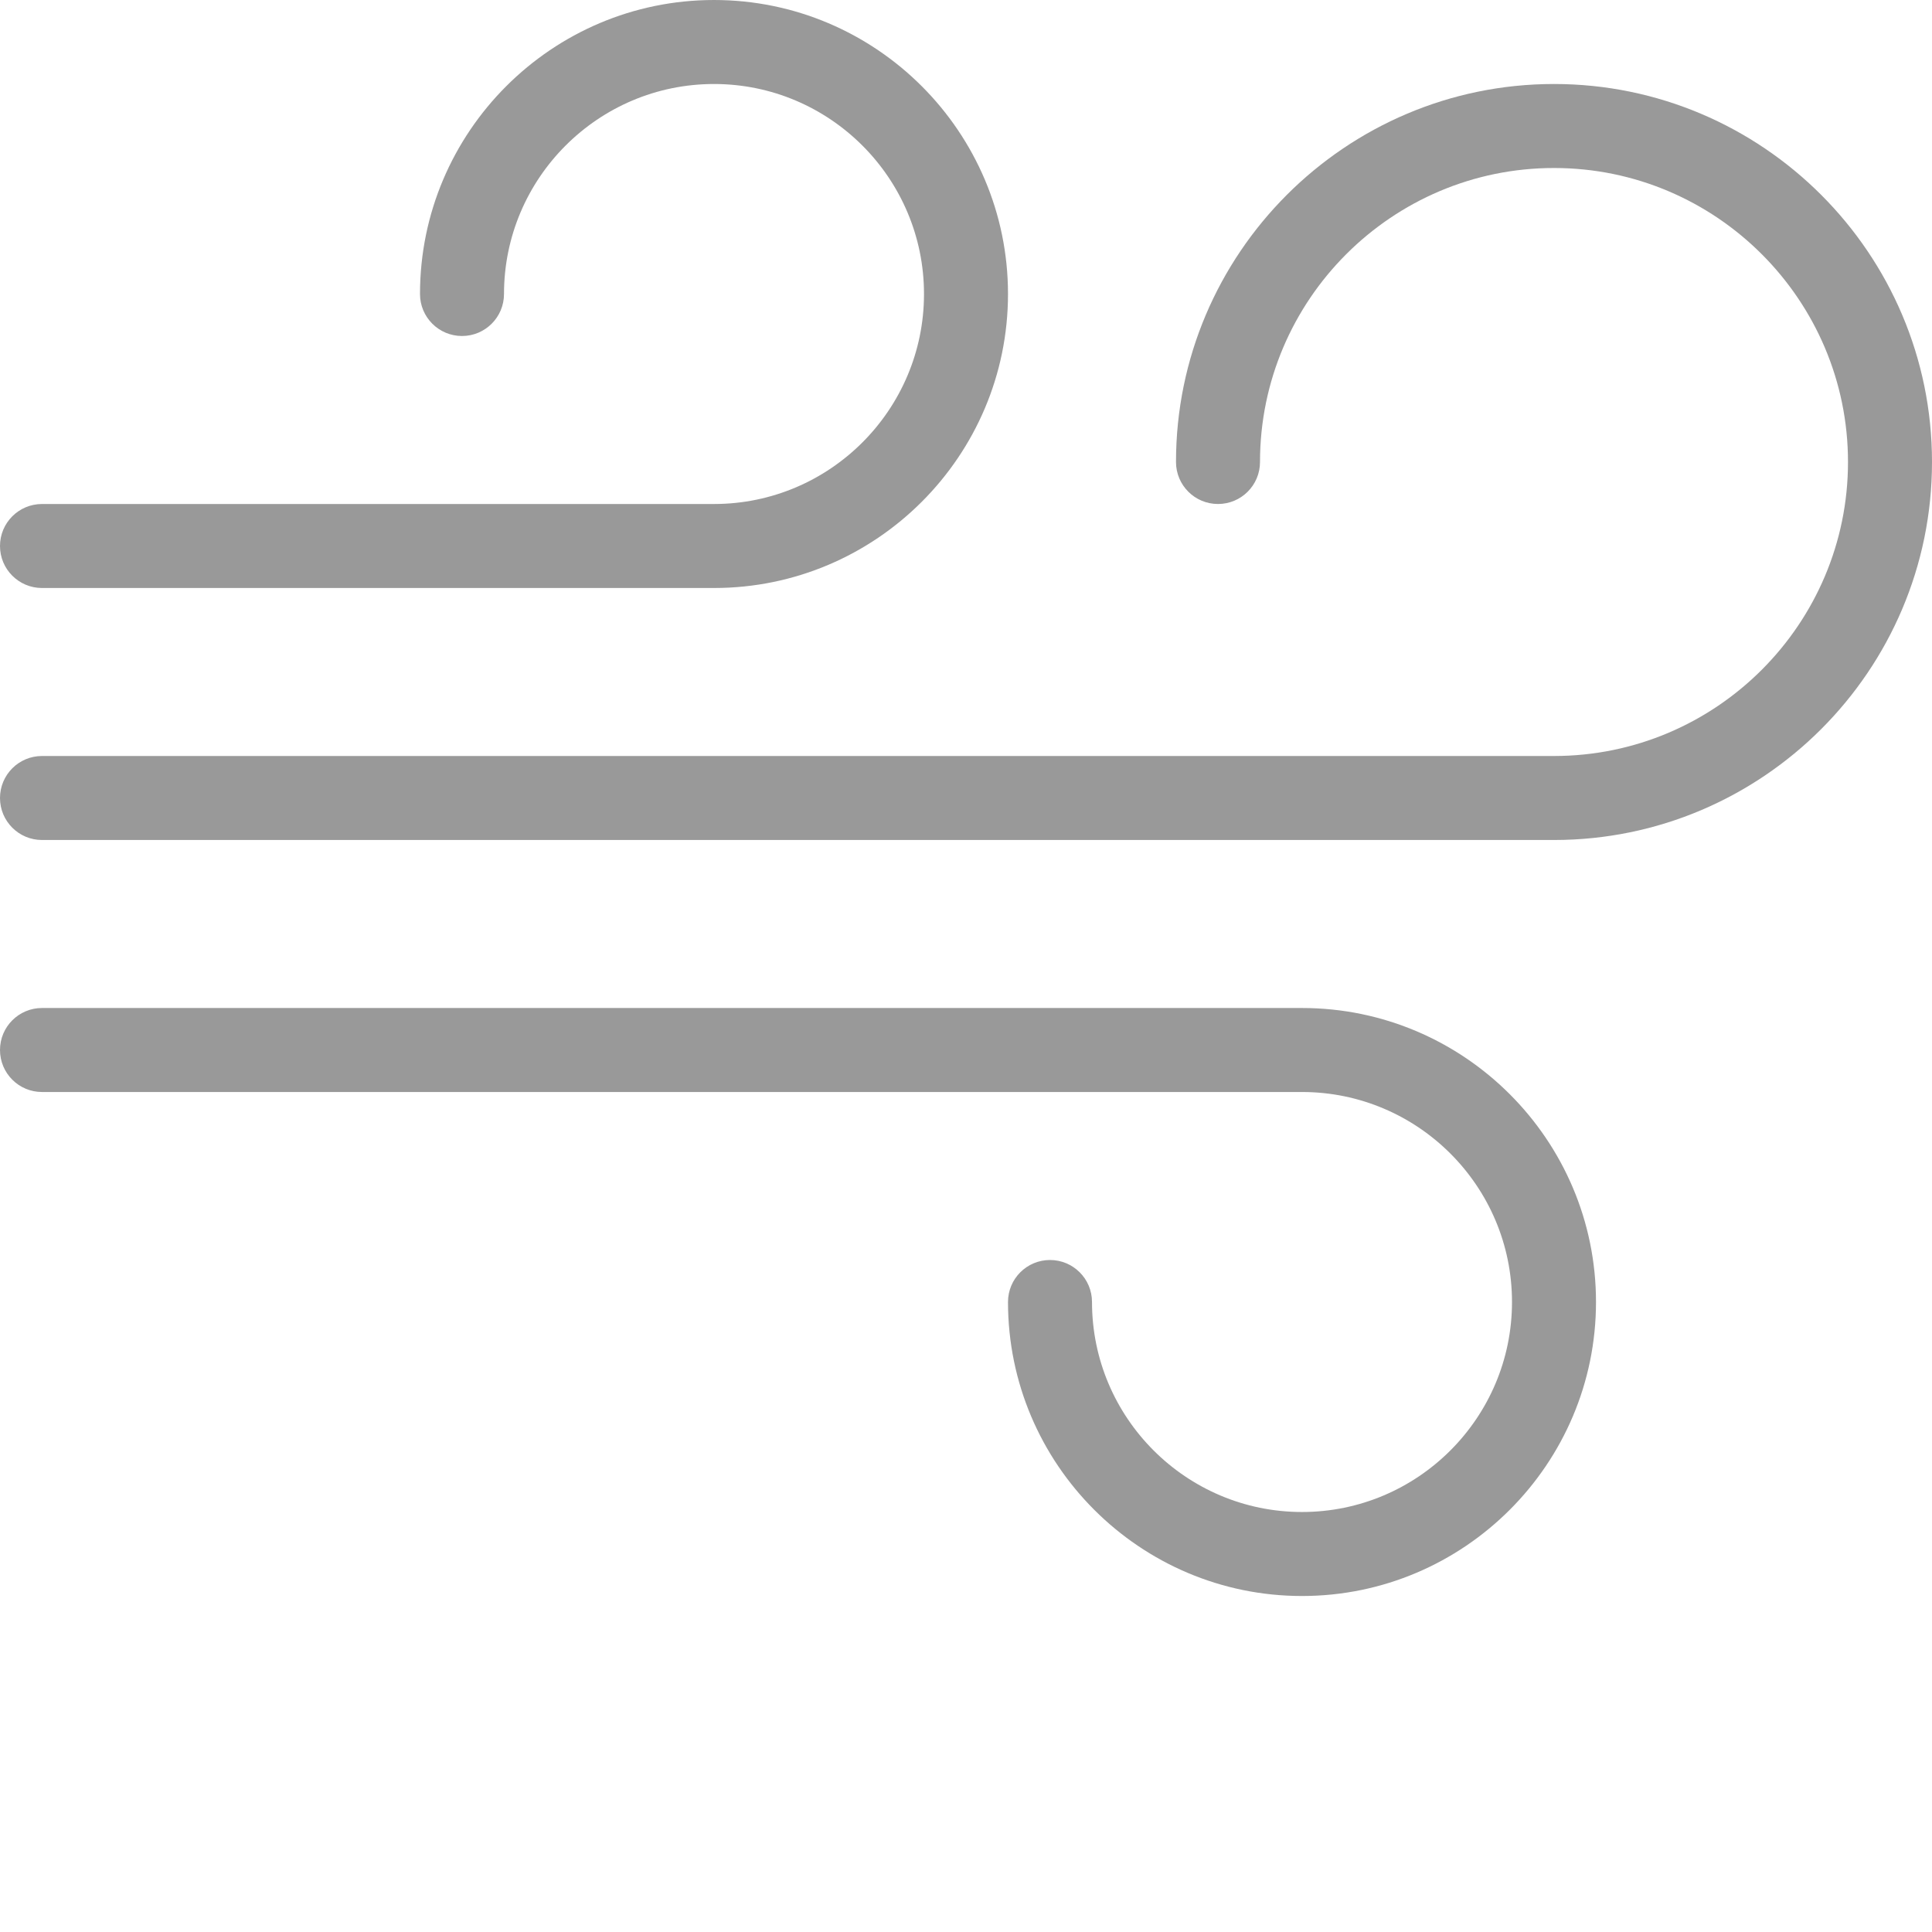
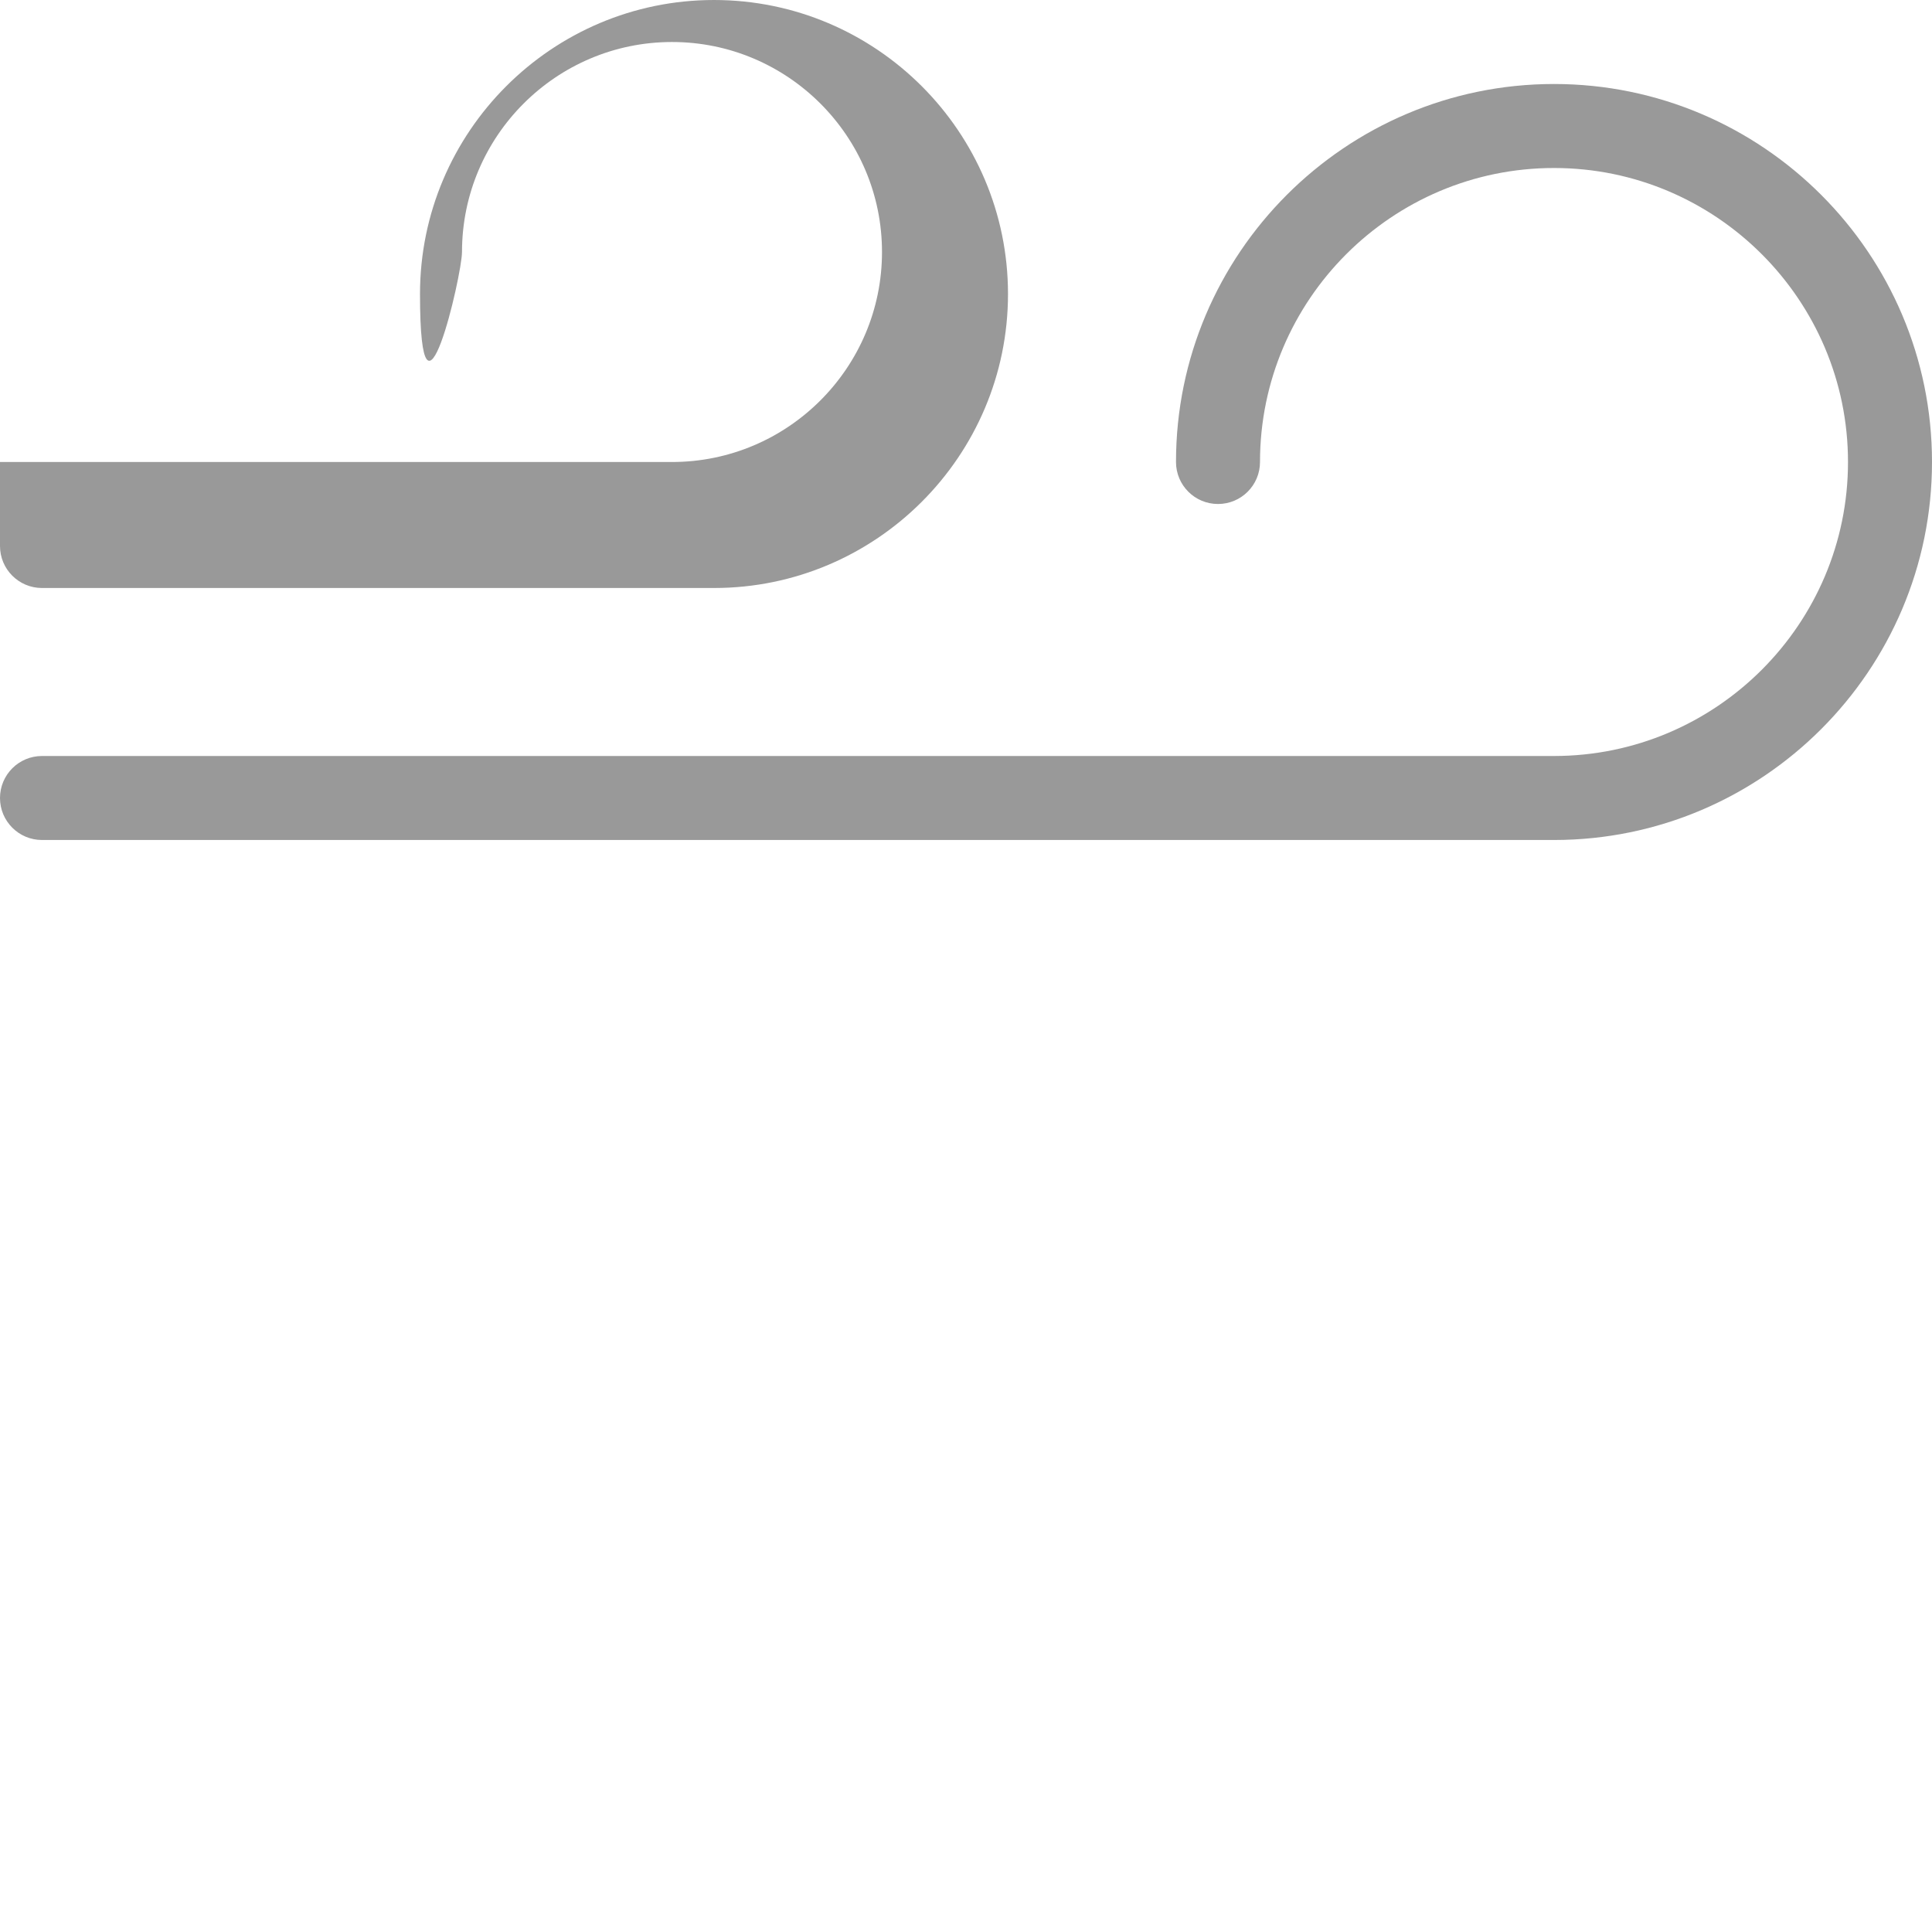
<svg xmlns="http://www.w3.org/2000/svg" version="1.1" width="512" height="512" x="0" y="0" viewBox="0 0 368 368" style="enable-background:new 0 0 512 512" xml:space="preserve" class="">
  <g>
    <path d="m296 16c-39.695 0-72 32.297-72 72 0 4.426 3.586 8 8 8s8-3.574 8-8c0-30.871 25.121-56 56-56s56 25.129 56 56-25.121 56-56 56h-288c-4.414 0-8 3.574-8 8s3.586 8 8 8h288c39.695 0 72-32.297 72-72s-32.305-72-72-72zm0 0" fill="#999999" data-original="#000000" style="" class="" />
-     <path d="m0 104c0 4.426 3.586 8 8 8h128c30.879 0 56-25.129 56-56s-25.121-56-56-56-56 25.129-56 56c0 4.426 3.586 8 8 8s8-3.574 8-8c0-22.055 17.945-40 40-40s40 17.945 40 40-17.945 40-40 40h-128c-4.414 0-8 3.574-8 8zm0 0" fill="#999999" data-original="#000000" style="" class="" />
-     <path d="m248 288c-22.055 0-40-17.945-40-40 0-4.426-3.586-8-8-8s-8 3.574-8 8c0 30.871 25.121 56 56 56s56-25.129 56-56-25.121-56-56-56h-240c-4.414 0-8 3.574-8 8s3.586 8 8 8h240c22.055 0 40 17.945 40 40s-17.945 40-40 40zm0 0" fill="#999999" data-original="#000000" style="" class="" />
+     <path d="m0 104c0 4.426 3.586 8 8 8h128c30.879 0 56-25.129 56-56s-25.121-56-56-56-56 25.129-56 56s8-3.574 8-8c0-22.055 17.945-40 40-40s40 17.945 40 40-17.945 40-40 40h-128c-4.414 0-8 3.574-8 8zm0 0" fill="#999999" data-original="#000000" style="" class="" />
  </g>
</svg>